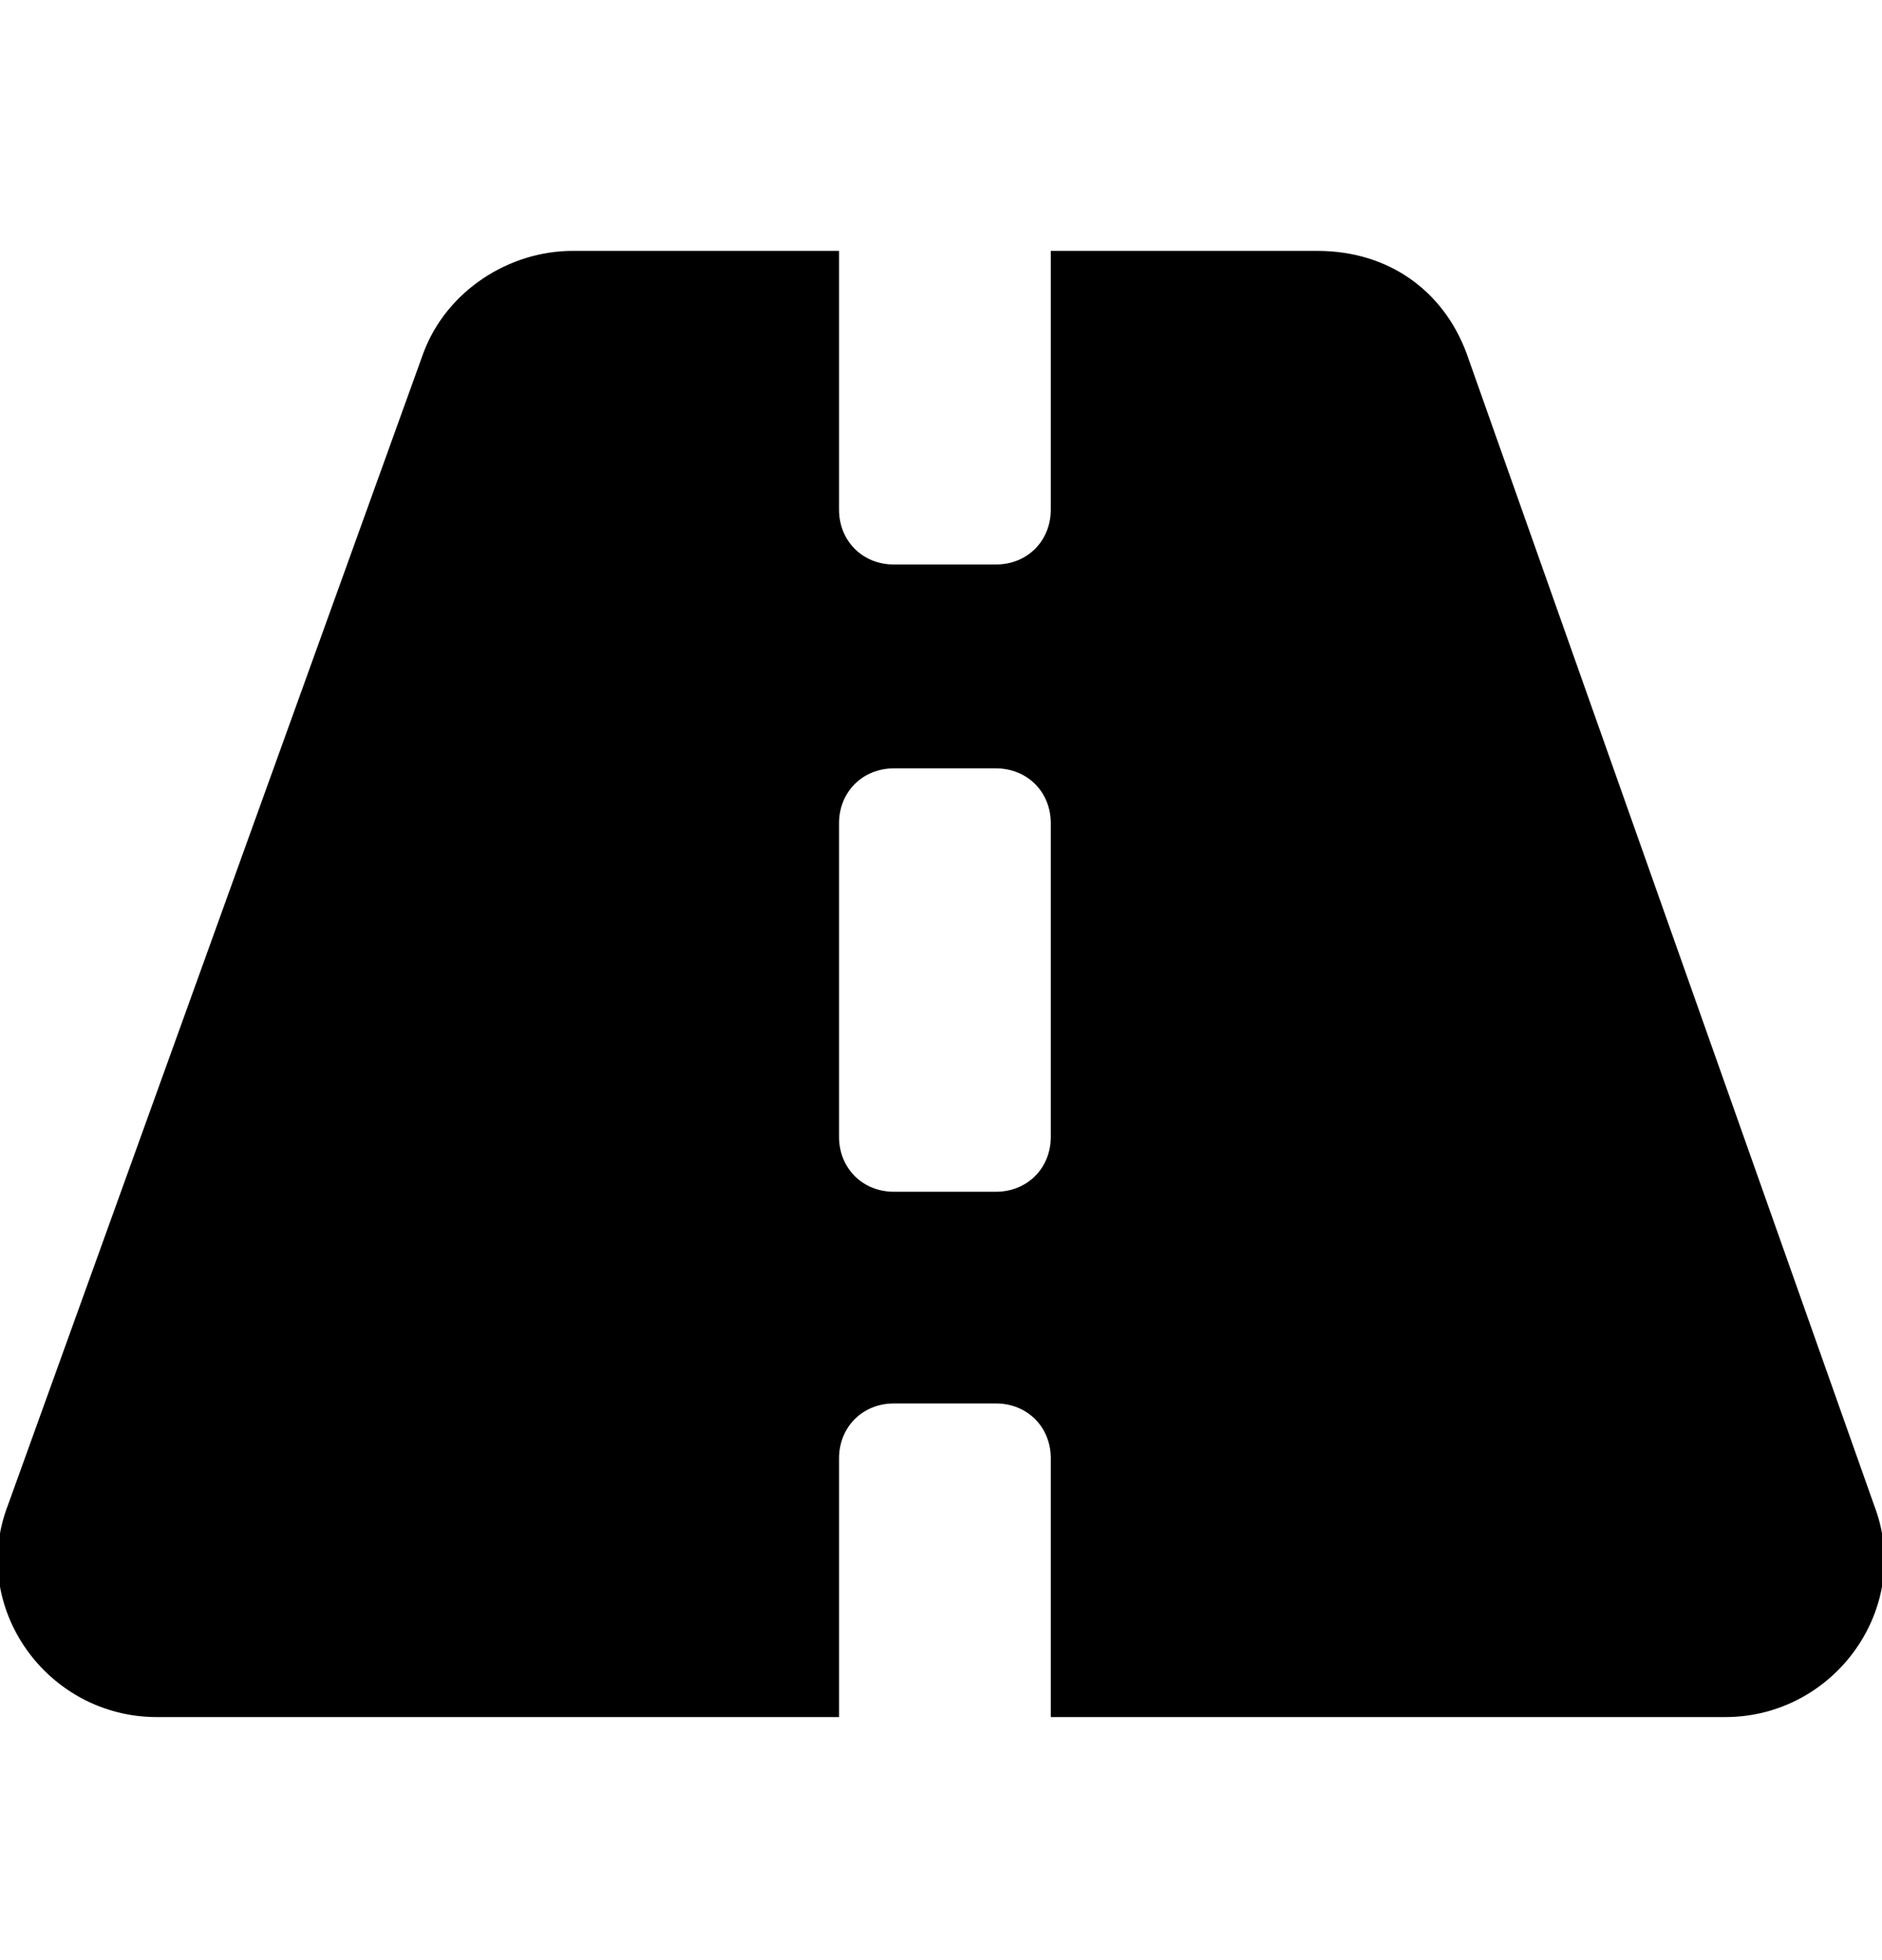
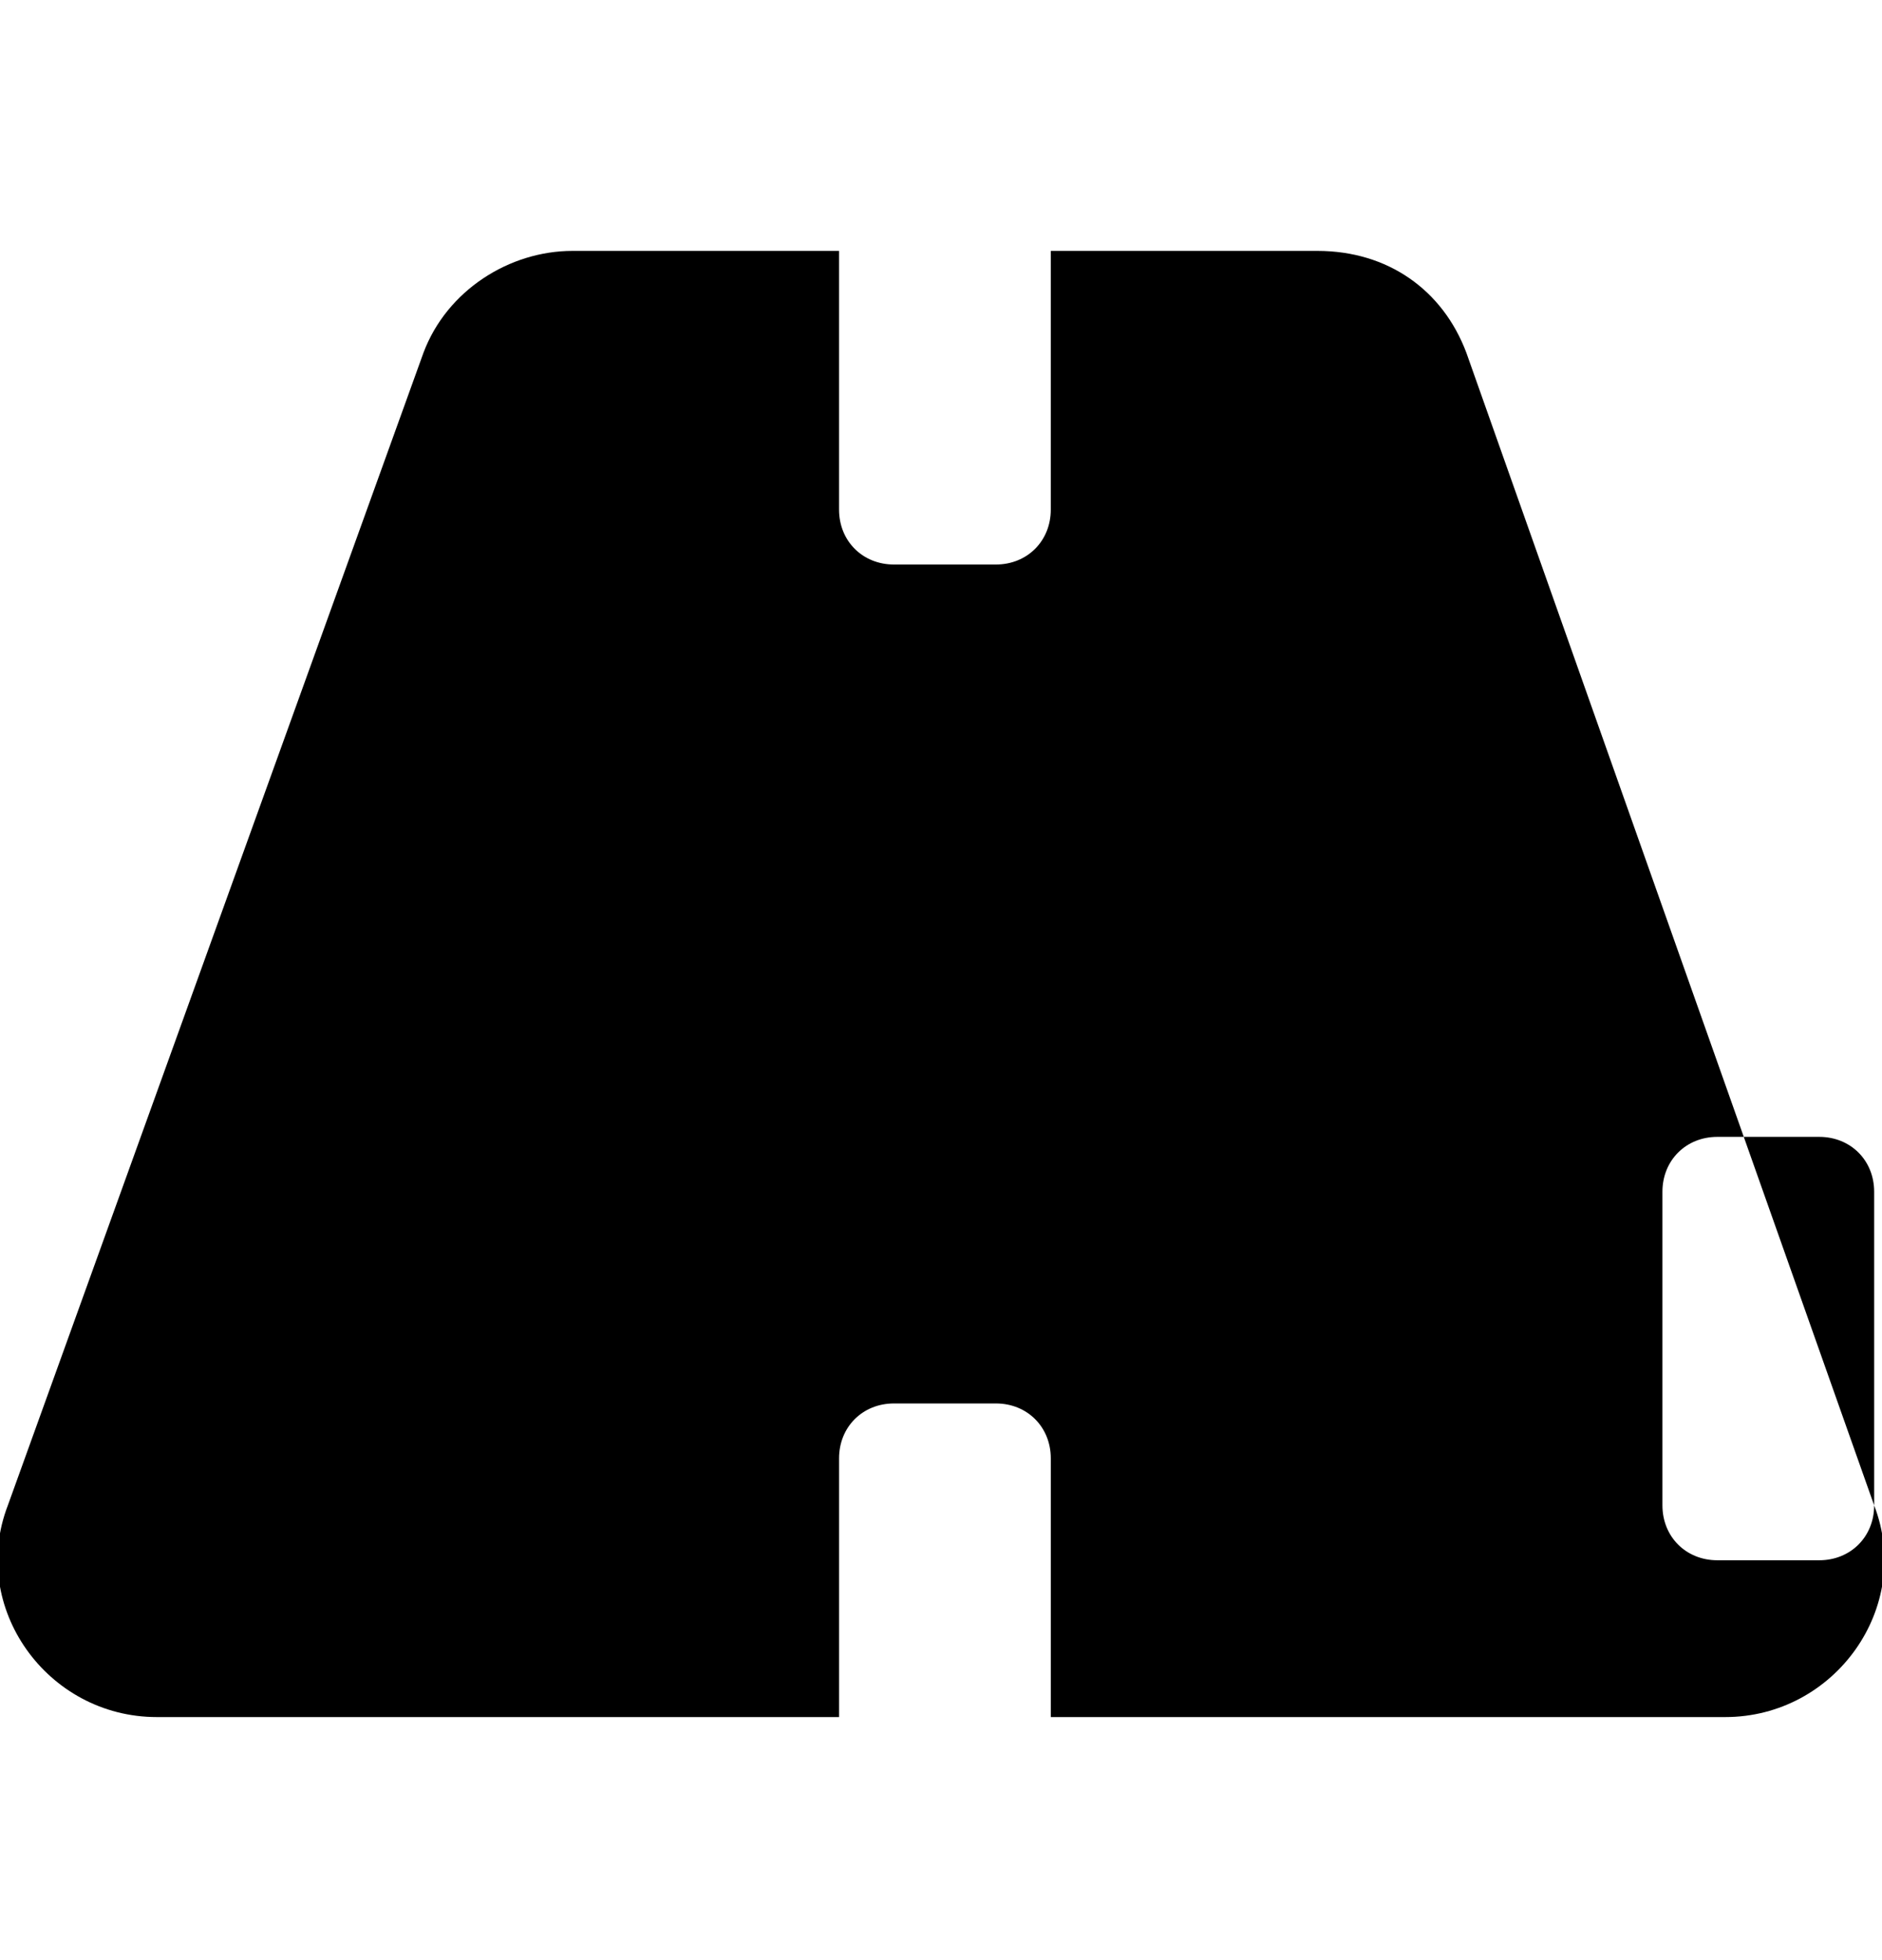
<svg xmlns="http://www.w3.org/2000/svg" id="Layer_1" data-name="Layer 1" width="24" height="25" version="1.1" viewBox="0 0 24 25">
  <defs>
    <style>
      .cls-1 {
        fill: #000;
        stroke-width: 0px;
      }
    </style>
  </defs>
-   <path class="cls-1" d="M23.9,19.2l-5.2-14.7c-.3-.8-1-1.3-1.9-1.3h-3.4v3.3c0,.4-.3.7-.7.7h-1.3c-.4,0-.7-.3-.7-.7v-3.3h-3.4c-.8,0-1.6.5-1.9,1.3L.1,19.2c-.5,1.3.5,2.7,1.9,2.7h8.7v-3.3c0-.4.3-.7.7-.7h1.3c.4,0,.7.3.7.7v3.3h8.6c1.4,0,2.4-1.4,1.9-2.7ZM13.4,14.5c0,.4-.3.7-.7.7h-1.3c-.4,0-.7-.3-.7-.7v-4c0-.4.3-.7.7-.7h1.3c.4,0,.7.3.7.7v4Z" />
+   <path class="cls-1" d="M23.9,19.2l-5.2-14.7c-.3-.8-1-1.3-1.9-1.3h-3.4v3.3c0,.4-.3.7-.7.7h-1.3c-.4,0-.7-.3-.7-.7v-3.3h-3.4c-.8,0-1.6.5-1.9,1.3L.1,19.2c-.5,1.3.5,2.7,1.9,2.7h8.7v-3.3c0-.4.3-.7.7-.7h1.3c.4,0,.7.3.7.7v3.3h8.6c1.4,0,2.4-1.4,1.9-2.7Zc0,.4-.3.7-.7.7h-1.3c-.4,0-.7-.3-.7-.7v-4c0-.4.3-.7.7-.7h1.3c.4,0,.7.3.7.7v4Z" />
</svg>